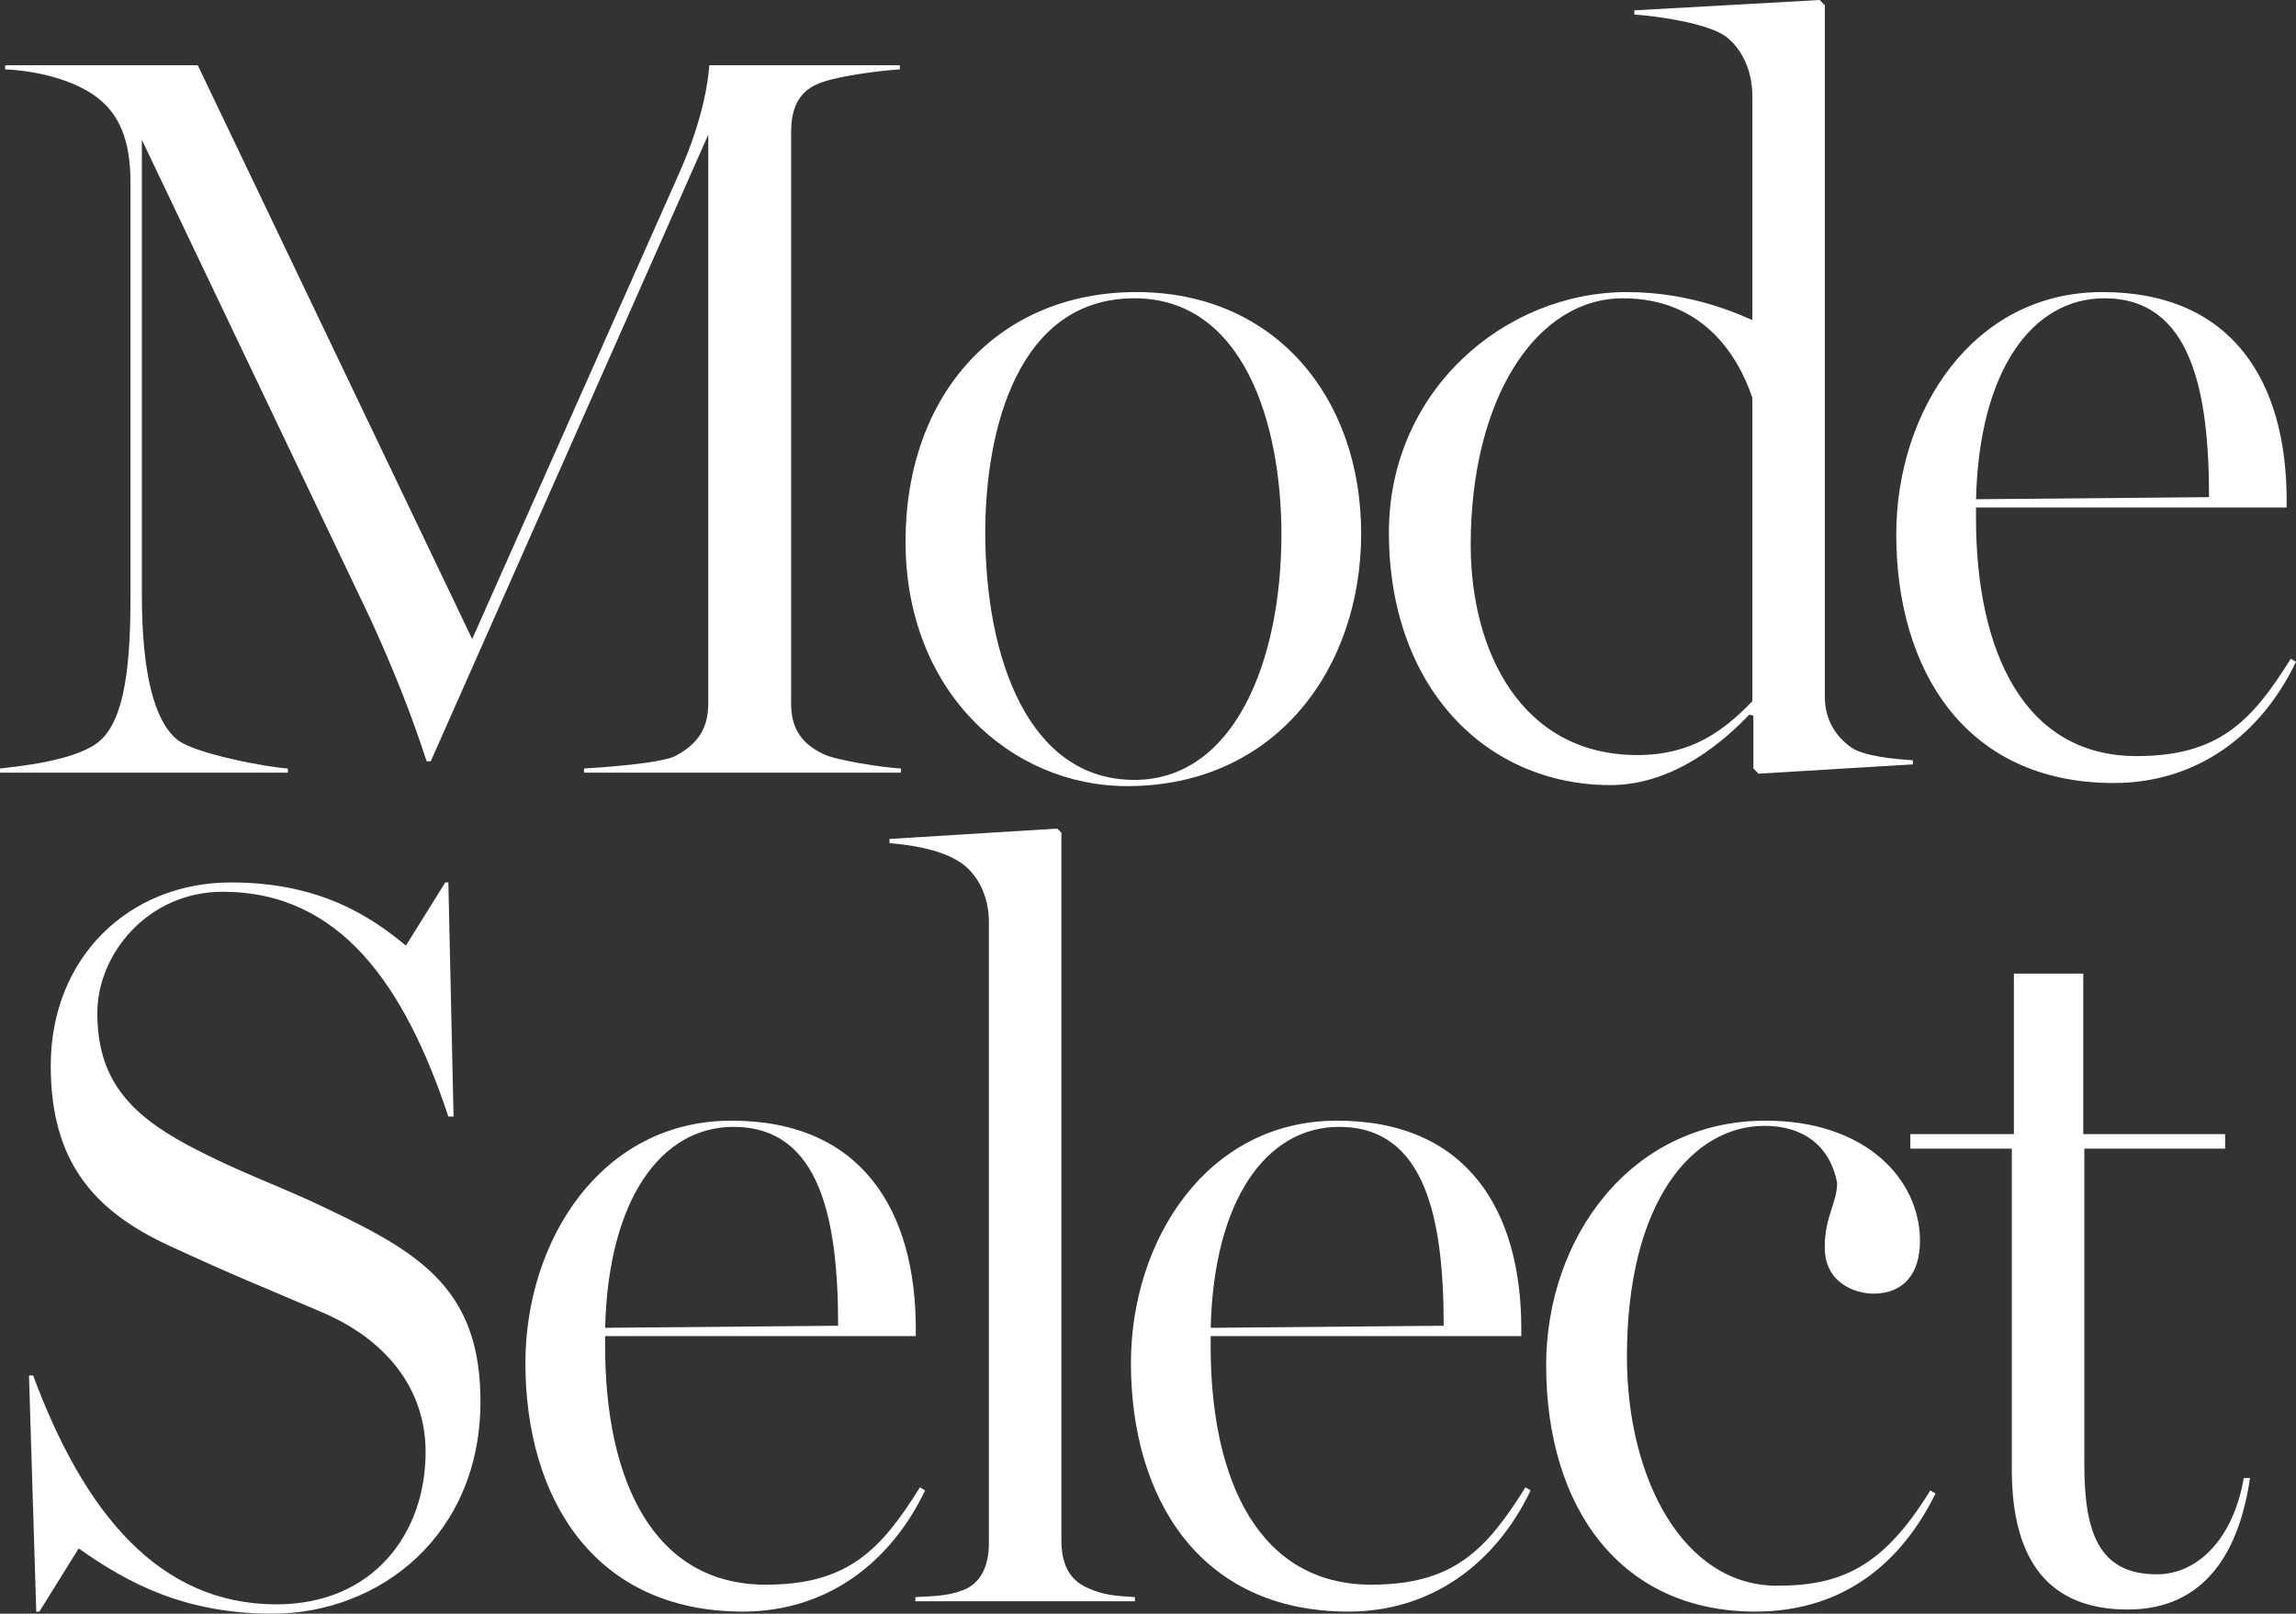
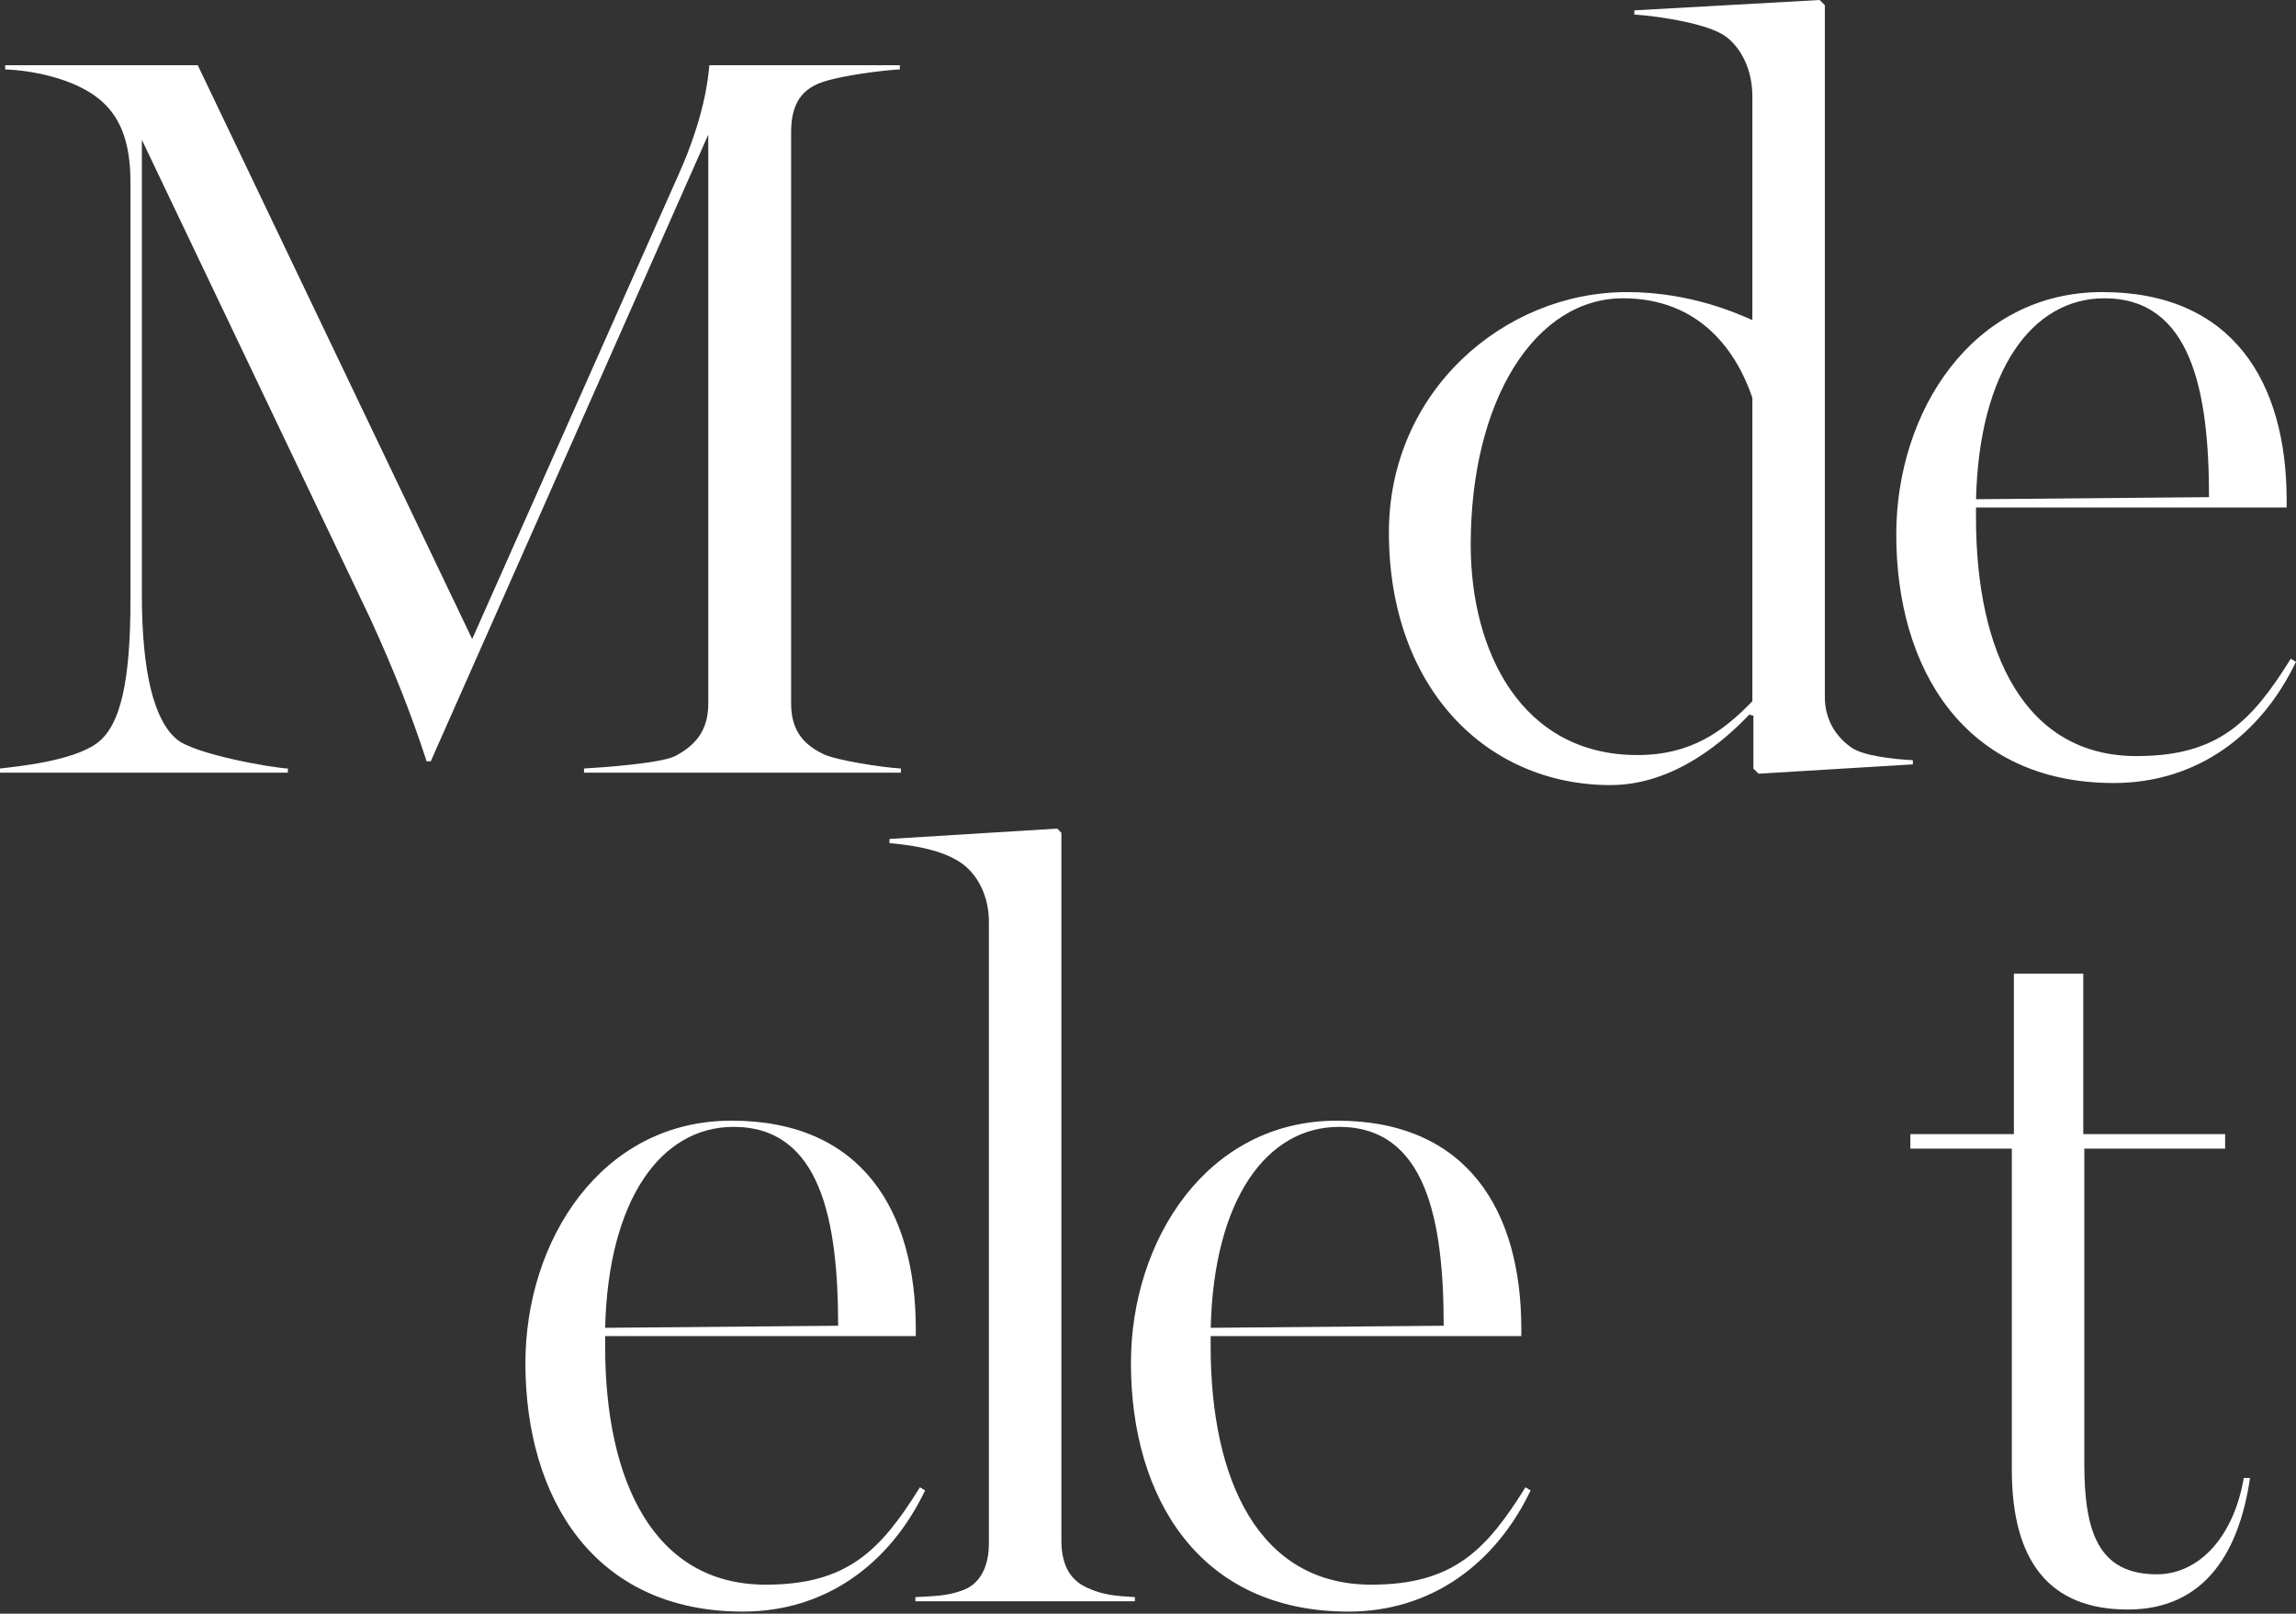
<svg xmlns="http://www.w3.org/2000/svg" id="_レイヤー_2" viewBox="0 0 665.19 467.4">
  <rect x="0" y="0" width="665.19" height="467.4" fill="#333333" stroke="none" />
  <defs>
    <style>.cls-1{fill:#fff;stroke-width:0px;}</style>
  </defs>
  <g id="_デザイン">
    <path class="cls-1" d="M27.9,215.4c7.2-5.1,9.9-18.6,9.9-41.7V52.8c0-12.3-3.3-19.5-9.3-24.3-7.2-5.7-18.9-8.1-27-8.4v-1.2h55.8l79.5,166.2,60-135c7.2-16.2,8.4-27.3,8.7-31.2h55.2v1.2c-5.4.3-16.8,1.8-22.2,3.6-7.5,2.4-9.3,8.1-9.3,14.7v165.3c0,6.6,2.4,11.4,9.3,14.7,3.6,1.8,17.1,3.9,22.5,4.2v1.2h-91.8v-1.2c5.4-.3,22.2-1.5,26.4-3.6,6.9-3.6,9.6-8.4,9.6-15.3V39l-80.4,181.5h-1.2c-4.5-13.8-9.6-26.7-16.5-41.7L41.1,40.5v131.7c0,22.8,3.6,36.6,10.2,42,5.1,4.2,26.7,8.1,32.1,8.4v1.2H0v-1.2c5.1-.6,20.7-2.1,27.9-7.2Z" />
-     <path class="cls-1" d="M262.35,156.9c0-42.6,26.7-72.3,66.9-72.3s65.1,30.6,65.1,69.9-24.9,73.2-67.8,73.2c-33.6,0-64.2-27.3-64.2-70.8ZM371.25,154.8c0-32.4-11.1-68.4-42.6-68.4-33.9,0-43.2,38.4-43.2,67.8,0,36.6,12.6,71.7,43.2,71.7,28.8,0,42.6-34.2,42.6-71.1Z" />
    <path class="cls-1" d="M402.39,154.2c0-40.8,33.3-69.6,69-69.6,18.9,0,32.7,6.6,36.3,8.1V27.9c0-7.8-3.3-14.1-7.8-17.4-5.1-3.6-18.3-5.7-26.4-6.3v-1.2l53.7-3,1.5,1.5v200.4c0,6.3,3,11.4,7.8,14.7,3.6,2.4,12.3,3.3,17.7,3.6v1.2l-44.7,2.7-1.5-1.5v-15.3l-1.2-.3c-6.6,6.9-21.3,20.4-40.2,20.4-36,0-64.2-28.2-64.2-73.2ZM507.69,203.1v-87.9c-4.5-13.2-15-28.8-37.5-28.8-25.2,0-44.1,29.1-44.1,71.4,0,30.9,14.7,60.9,48.3,60.9,15.6,0,24.9-6.9,33.3-15.6Z" />
    <path class="cls-1" d="M549.38,154.8c0-35.4,21.9-70.2,59.7-70.2s53.4,26.1,53.4,60.3v2.1h-90v3c0,39,14.1,69,46.5,69,23.7,0,33.3-9.9,44.7-28.2l1.5.9c-10.2,21.3-28.8,35.1-52.8,35.1-43.2,0-63-33-63-72ZM609.69,86.4c-21,0-36.3,21-37.2,58.2l67.5-.6c0-30.6-5.1-57.6-30.3-57.6Z" />
-     <path class="cls-1" d="M22.8,448.5l-11.4,18.3h-.9l-2.1-68.4h1.2c14.7,39.6,36.3,66.3,70.5,66.3,27.9,0,43.2-20.4,43.2-44.1,0-18.6-11.7-32.7-30-40.5-18.9-8.1-24.6-10.2-44.1-19.2-22.2-10.2-34.5-24.6-34.5-52.2,0-31.5,22.8-53.1,52.2-53.1,25.5,0,40.2,9.6,50.7,18.3l11.4-18.3h.9l1.5,67.8h-1.5c-12.6-37.8-31.2-65.1-65.4-65.1-21.6,0-36.3,18-36.3,35.1,0,18.9,9,29.1,26.4,38.4,15.9,8.4,26.7,11.7,41.4,18.9,26.4,12.6,43.2,23.4,43.2,55.2,0,38.7-29.1,61.5-60.3,61.5-25.2,0-41.7-8.7-56.1-18.9Z" />
    <path class="cls-1" d="M152.22,394.8c0-35.4,21.9-70.2,59.7-70.2s53.4,26.1,53.4,60.3v2.1h-90v3c0,39,14.1,69,46.5,69,23.7,0,33.3-9.9,44.7-28.2l1.5.9c-10.2,21.3-28.8,35.1-52.8,35.1-43.2,0-63-33-63-72ZM212.52,326.4c-21,0-36.3,21-37.2,58.2l67.5-.6c0-30.6-5.1-57.6-30.3-57.6Z" />
    <path class="cls-1" d="M278.4,460.8c5.7-1.8,8.1-7.2,8.1-13.8v-180c0-7.5-3.3-13.8-8.1-17.1-4.5-3-10.8-4.8-20.7-5.7v-1.2l48.6-3,1.2,1.2v204.9c0,6.6,2.1,11.4,7.5,13.8,4.5,2.1,8.4,2.4,13.8,2.7v1.2h-63.6v-1.2c5.4-.3,9-.3,13.2-1.8Z" />
    <path class="cls-1" d="M327.65,394.8c0-35.4,21.9-70.2,59.7-70.2s53.4,26.1,53.4,60.3v2.1h-90v3c0,39,14.1,69,46.5,69,23.7,0,33.3-9.9,44.7-28.2l1.5.9c-10.2,21.3-28.8,35.1-52.8,35.1-43.2,0-63-33-63-72ZM387.96,326.4c-21,0-36.3,21-37.2,58.2l67.5-.6c0-30.6-5.1-57.6-30.3-57.6Z" />
-     <path class="cls-1" d="M447.95,395.4c0-36.6,24.3-70.8,63.6-70.8,29.1,0,44.7,17.1,44.7,34.8,0,9.6-4.8,15.3-13.5,15.3-4.8,0-14.1-2.7-14.1-13.5,0-8.7,3.6-12.9,3.6-18.6-2.1-10.8-9.9-16.5-21-16.5-20.7,0-39.9,21.6-39.9,66.9,0,35.1,16.2,66.3,43.5,66.3,18.9,0,30.9-5.7,44.4-27.6l1.5.9c-11.4,23.1-29.7,34.2-52.2,34.2-39,0-60.6-30-60.6-71.4Z" />
    <path class="cls-1" d="M582.86,425.7v-93h-29.4v-4.2h30v-46.5h20.1v46.5h41.1v4.2h-40.8v91.2c0,19.5,3.9,32.1,21,32.1,12,0,22.2-10.5,25.2-27.9h1.8c-3,20.7-12.6,38.1-35.4,38.1s-33.6-14.1-33.6-40.5Z" />
  </g>
</svg>